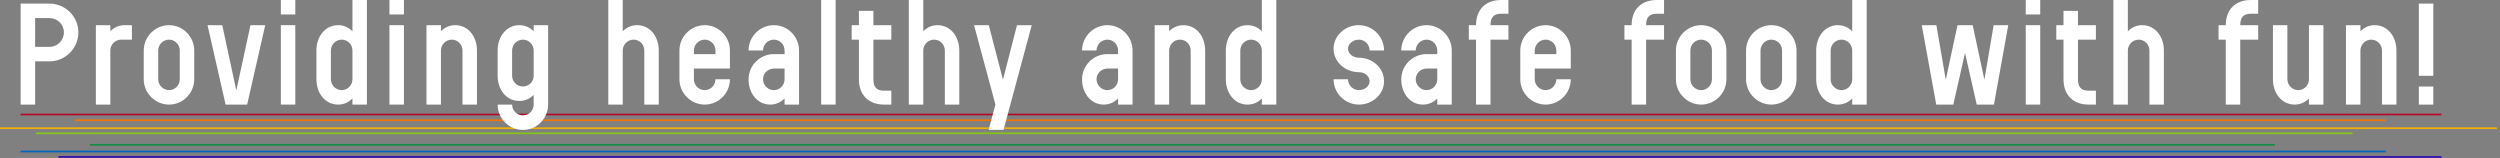
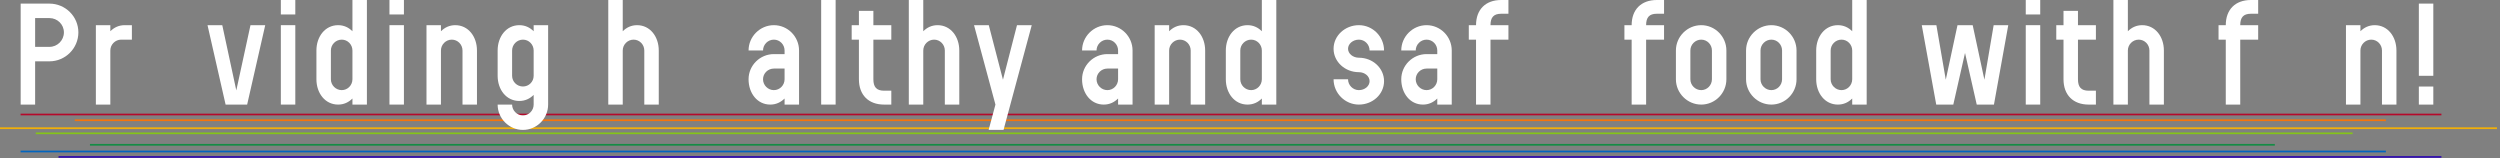
<svg xmlns="http://www.w3.org/2000/svg" width="726" height="46" viewBox="0 0 726 46" fill="none">
  <rect x="0" y="0" width="726" height="46" fill="#808080" stroke="none" />
  <g clip-path="url(#clip0_1_73)">
    <path d="M683.186 38.465H10.385V38.965H683.186V38.465Z" fill="#85C418" />
    <path d="M660.607 41.8H26.12V42.3H660.607V41.8Z" fill="#158C45" />
    <path d="M692.862 43.745H5.979V44.245H692.862V43.745Z" fill="#0265BF" />
    <path d="M708.989 45.32H16.994V45.82H708.989V45.32Z" fill="#310EAF" />
    <path d="M725.116 36.983H0V37.483H725.116V36.983Z" fill="#F2AF08" />
    <path d="M692.862 34.667H21.715V35.167H692.862V34.667Z" fill="#F4740B" />
    <path d="M708.989 33H5.979V33.5H708.989V33Z" fill="#B5092B" />
  </g>
  <g clip-path="url(#clip1_1_73)">
    <path d="M14.359 17.811H10.2V30.371H6V1.05H14.359C18.98 1.05 22.761 4.789 22.761 9.41C22.761 14.03 18.98 17.811 14.359 17.811ZM14.359 5.251H10.2V13.61H14.359C16.67 13.61 18.56 11.72 18.56 9.41C18.56 7.099 16.67 5.251 14.359 5.251Z" fill="white" />
    <path d="M38.3 11.51H35.19C33.469 11.51 32.04 12.938 32.04 14.661V30.371H27.84V7.309H32.04V9.074C33.133 7.981 34.519 7.309 36.199 7.309H38.3V11.51Z" fill="white" />
-     <path d="M56.402 23.02C56.402 27.053 53.126 30.371 49.093 30.371C45.06 30.371 41.742 27.053 41.742 23.02V14.661C41.742 10.628 45.06 7.309 49.093 7.309C53.126 7.309 56.402 10.628 56.402 14.661V23.02ZM52.201 14.661C52.201 12.938 50.815 11.51 49.093 11.51C47.371 11.51 45.942 12.938 45.942 14.661V23.02C45.942 24.742 47.371 26.171 49.093 26.171C50.815 26.171 52.201 24.742 52.201 23.02V14.661Z" fill="white" />
    <path d="M77.023 7.309L71.772 30.371H65.514L60.263 7.309H64.548L68.622 26.255L72.739 7.309H77.023Z" fill="white" />
    <path d="M85.757 4.201H81.557V0H85.757V4.201ZM85.757 30.371H81.557V7.309H85.757V30.371Z" fill="white" />
    <path d="M106.549 30.371H102.348V28.607C101.256 29.699 99.87 30.371 98.189 30.371C94.409 30.371 91.889 27.053 91.889 23.02V14.661C91.889 10.628 94.409 7.309 98.189 7.309C99.87 7.309 101.256 7.981 102.348 9.074V0H106.549V30.371ZM102.348 14.661C102.348 12.938 100.962 11.51 99.239 11.51C97.518 11.51 96.089 12.938 96.089 14.661V23.02C96.089 24.742 97.518 26.171 99.239 26.171C100.962 26.171 102.348 24.742 102.348 23.02V14.661Z" fill="white" />
    <path d="M117.299 4.201H113.099V0H117.299V4.201ZM117.299 30.371H113.099V7.309H117.299V30.371Z" fill="white" />
    <path d="M138.511 30.371H134.311V14.661C134.311 12.938 132.924 11.51 131.201 11.51C129.479 11.51 128.051 12.938 128.051 14.661V30.371H123.851V7.309H128.051V9.074C129.144 7.981 130.529 7.309 132.21 7.309C135.99 7.309 138.511 10.628 138.511 14.661V30.371Z" fill="white" />
    <path d="M159.175 30.371C159.175 34.404 155.898 37.723 151.865 37.723C147.833 37.723 144.515 34.404 144.515 30.371H148.715C148.715 32.094 150.144 33.522 151.865 33.522C153.588 33.522 154.974 32.094 154.974 30.371V27.557C153.882 28.649 152.496 29.321 150.815 29.321C147.035 29.321 144.515 26.045 144.515 22.012V14.661C144.515 10.628 147.035 7.309 150.815 7.309C152.496 7.309 153.882 7.981 154.974 9.074V7.309H159.175V30.371ZM154.974 14.661C154.974 12.938 153.588 11.51 151.865 11.51C150.144 11.51 148.715 12.938 148.715 14.661V22.012C148.715 23.734 150.144 25.12 151.865 25.12C153.588 25.12 154.974 23.734 154.974 22.012V14.661Z" fill="white" />
    <path d="M191.304 30.371H187.104V14.661C187.104 12.938 185.717 11.51 183.994 11.51C182.272 11.51 180.844 12.938 180.844 14.661V30.371H176.644V0H180.844V9.074C181.937 7.981 183.322 7.309 185.003 7.309C188.783 7.309 191.304 10.628 191.304 14.661V30.371Z" fill="white" />
-     <path d="M211.968 23.02C211.968 27.053 208.691 30.371 204.658 30.371C200.626 30.371 197.308 27.053 197.308 23.02V14.661C197.308 10.628 200.626 7.309 204.658 7.309C208.691 7.309 211.968 10.628 211.968 14.661V19.912H201.508V23.02C201.508 24.742 202.937 26.171 204.658 26.171C206.381 26.171 207.767 24.742 207.767 23.02H211.968ZM207.767 15.711V14.661C207.767 12.938 206.381 11.51 204.658 11.51C202.937 11.51 201.508 12.938 201.508 14.661V15.711H207.767Z" fill="white" />
    <path d="M232.043 30.371H227.842V28.607C226.75 29.699 225.363 30.371 223.684 30.371C219.902 30.371 217.382 27.053 217.382 23.02C217.382 18.987 220.701 15.711 224.733 15.711H227.842V14.661C227.842 12.938 226.456 11.51 224.733 11.51C223.012 11.51 221.583 12.938 221.583 14.661H217.382C217.382 10.628 220.701 7.309 224.733 7.309C228.767 7.309 232.043 10.628 232.043 14.661V30.371ZM227.842 19.912H224.733C223.012 19.912 221.583 21.298 221.583 23.02C221.583 24.742 223.012 26.171 224.733 26.171C226.456 26.171 227.842 24.742 227.842 23.02V19.912Z" fill="white" />
    <path d="M242.667 30.371H238.467V0H242.667V30.371Z" fill="white" />
    <path d="M258.838 30.371H256.738C252.201 30.371 249.429 27.557 249.429 23.02V11.51H247.328V7.309H249.429V3.151H253.629V7.309H258.838V11.51H253.629V23.02C253.629 25.247 254.512 26.339 256.738 26.339H258.838V30.371Z" fill="white" />
    <path d="M278.578 30.371H274.378V14.661C274.378 12.938 272.991 11.51 271.269 11.51C269.547 11.51 268.118 12.938 268.118 14.661V30.371H263.918V0H268.118V9.074C269.211 7.981 270.597 7.309 272.277 7.309C276.058 7.309 278.578 10.628 278.578 14.661V30.371Z" fill="white" />
    <path d="M299.619 7.309L291.428 37.723H287.102L289.075 30.371L282.858 7.309H287.144L291.26 23.146L295.335 7.309H299.619Z" fill="white" />
    <path d="M328.894 30.371H324.692V28.607C323.601 29.699 322.214 30.371 320.534 30.371C316.753 30.371 314.232 27.053 314.232 23.02C314.232 18.987 317.552 15.711 321.584 15.711H324.692V14.661C324.692 12.938 323.307 11.51 321.584 11.51C319.862 11.51 318.434 12.938 318.434 14.661H314.232C314.232 10.628 317.552 7.309 321.584 7.309C325.617 7.309 328.894 10.628 328.894 14.661V30.371ZM324.692 19.912H321.584C319.862 19.912 318.434 21.298 318.434 23.02C318.434 24.742 319.862 26.171 321.584 26.171C323.307 26.171 324.692 24.742 324.692 23.02V19.912Z" fill="white" />
    <path d="M349.977 30.371H345.776V14.661C345.776 12.938 344.39 11.51 342.667 11.51C340.945 11.51 339.517 12.938 339.517 14.661V30.371H335.316V7.309H339.517V9.074C340.609 7.981 341.995 7.309 343.676 7.309C347.456 7.309 349.977 10.628 349.977 14.661V30.371Z" fill="white" />
    <path d="M370.64 30.371H366.438V28.607C365.347 29.699 363.961 30.371 362.28 30.371C358.5 30.371 355.979 27.053 355.979 23.02V14.661C355.979 10.628 358.5 7.309 362.28 7.309C363.961 7.309 365.347 7.981 366.438 9.074V0H370.64V30.371ZM366.438 14.661C366.438 12.938 365.053 11.51 363.33 11.51C361.608 11.51 360.18 12.938 360.18 14.661V23.02C360.18 24.742 361.608 26.171 363.33 26.171C365.053 26.171 366.438 24.742 366.438 23.02V14.661Z" fill="white" />
    <path d="M394.62 30.371C390.588 30.371 387.269 27.053 387.269 23.02H391.47C391.47 24.742 392.898 26.171 394.62 26.171C396.343 26.171 397.729 24.994 397.729 23.566C397.729 22.138 396.343 20.962 394.62 20.962C390.588 20.962 387.269 17.937 387.269 14.156C387.269 10.376 390.588 7.309 394.62 7.309C398.653 7.309 401.93 10.628 401.93 14.661H397.729C397.729 12.938 396.343 11.51 394.62 11.51C392.898 11.51 391.47 12.728 391.47 14.156C391.47 15.585 392.898 16.761 394.62 16.761C398.653 16.761 401.93 19.785 401.93 23.566C401.93 27.347 398.653 30.371 394.62 30.371Z" fill="white" />
-     <path d="M421.586 30.371H417.385V28.607C416.293 29.699 414.906 30.371 413.227 30.371C409.445 30.371 406.925 27.053 406.925 23.02C406.925 18.987 410.244 15.711 414.276 15.711H417.385V14.661C417.385 12.938 415.999 11.51 414.276 11.51C412.555 11.51 411.126 12.938 411.126 14.661H406.925C406.925 10.628 410.244 7.309 414.276 7.309C418.31 7.309 421.586 10.628 421.586 14.661V30.371ZM417.385 19.912H414.276C412.555 19.912 411.126 21.298 411.126 23.02C411.126 24.742 412.555 26.171 414.276 26.171C415.999 26.171 417.385 24.742 417.385 23.02V19.912Z" fill="white" />
+     <path d="M421.586 30.371H417.385V28.607C416.293 29.699 414.906 30.371 413.227 30.371C409.445 30.371 406.925 27.053 406.925 23.02C406.925 18.987 410.244 15.711 414.276 15.711H417.385V14.661C417.385 12.938 415.999 11.51 414.276 11.51C412.555 11.51 411.126 12.938 411.126 14.661H406.925C406.925 10.628 410.244 7.309 414.276 7.309C418.31 7.309 421.586 10.628 421.586 14.661V30.371M417.385 19.912H414.276C412.555 19.912 411.126 21.298 411.126 23.02C411.126 24.742 412.555 26.171 414.276 26.171C415.999 26.171 417.385 24.742 417.385 23.02V19.912Z" fill="white" />
    <path d="M438.048 11.51H432.84V30.371H428.639V11.51H426.538V7.309H428.639C428.639 2.772 431.411 0 435.948 0H438.048V3.991H435.948C433.722 3.991 432.84 5.083 432.84 7.309H438.048V11.51Z" fill="white" />
-     <path d="M456.151 23.02C456.151 27.053 452.875 30.371 448.842 30.371C444.81 30.371 441.491 27.053 441.491 23.02V14.661C441.491 10.628 444.81 7.309 448.842 7.309C452.875 7.309 456.151 10.628 456.151 14.661V19.912H445.691V23.02C445.691 24.742 447.12 26.171 448.842 26.171C450.564 26.171 451.95 24.742 451.95 23.02H456.151ZM451.95 15.711V14.661C451.95 12.938 450.564 11.51 448.842 11.51C447.12 11.51 445.691 12.938 445.691 14.661V15.711H451.95Z" fill="white" />
    <path d="M483.24 11.51H478.032V30.371H473.831V11.51H471.73V7.309H473.831C473.831 2.772 476.604 0 481.141 0H483.24V3.991H481.141C478.914 3.991 478.032 5.083 478.032 7.309H483.24V11.51Z" fill="white" />
    <path d="M501.344 23.02C501.344 27.053 498.067 30.371 494.034 30.371C490.002 30.371 486.684 27.053 486.684 23.02V14.661C486.684 10.628 490.002 7.309 494.034 7.309C498.067 7.309 501.344 10.628 501.344 14.661V23.02ZM497.143 14.661C497.143 12.938 495.757 11.51 494.034 11.51C492.312 11.51 490.884 12.938 490.884 14.661V23.02C490.884 24.742 492.312 26.171 494.034 26.171C495.757 26.171 497.143 24.742 497.143 23.02V14.661Z" fill="white" />
    <path d="M521.713 23.02C521.713 27.053 518.437 30.371 514.403 30.371C510.371 30.371 507.053 27.053 507.053 23.02V14.661C507.053 10.628 510.371 7.309 514.403 7.309C518.437 7.309 521.713 10.628 521.713 14.661V23.02ZM517.512 14.661C517.512 12.938 516.126 11.51 514.403 11.51C512.682 11.51 511.253 12.938 511.253 14.661V23.02C511.253 24.742 512.682 26.171 514.403 26.171C516.126 26.171 517.512 24.742 517.512 23.02V14.661Z" fill="white" />
    <path d="M542.083 30.371H537.882V28.607C536.79 29.699 535.404 30.371 533.724 30.371C529.943 30.371 527.423 27.053 527.423 23.02V14.661C527.423 10.628 529.943 7.309 533.724 7.309C535.404 7.309 536.79 7.981 537.882 9.074V0H542.083V30.371ZM537.882 14.661C537.882 12.938 536.496 11.51 534.773 11.51C533.052 11.51 531.623 12.938 531.623 14.661V23.02C531.623 24.742 533.052 26.171 534.773 26.171C536.496 26.171 537.882 24.742 537.882 23.02V14.661Z" fill="white" />
    <path d="M583.202 7.309L579.043 30.371H574.044L570.642 15.375L567.239 30.371H562.282L558.081 7.309H562.324L565.055 23.146L568.457 7.309H572.868L576.271 23.146L578.959 7.309H583.202Z" fill="white" />
    <path d="M592.48 4.201H588.28V0H592.48V4.201ZM592.48 30.371H588.28V7.309H592.48V30.371Z" fill="white" />
    <path d="M608.651 30.371H606.552C602.015 30.371 599.242 27.557 599.242 23.02V11.51H597.142V7.309H599.242V3.151H603.442V7.309H608.651V11.51H603.442V23.02C603.442 25.247 604.325 26.339 606.552 26.339H608.651V30.371Z" fill="white" />
    <path d="M628.392 30.371H624.191V14.661C624.191 12.938 622.805 11.51 621.082 11.51C619.36 11.51 617.932 12.938 617.932 14.661V30.371H613.731V0H617.932V9.074C619.024 7.981 620.41 7.309 622.091 7.309C625.871 7.309 628.392 10.628 628.392 14.661V30.371Z" fill="white" />
    <path d="M655.773 11.51H650.565V30.371H646.364V11.51H644.264V7.309H646.364C646.364 2.772 649.137 0 653.674 0H655.773V3.991H653.674C651.447 3.991 650.565 5.083 650.565 7.309H655.773V11.51Z" fill="white" />
-     <path d="M674.717 30.371H670.517V28.607C669.424 29.699 668.038 30.371 666.357 30.371C662.577 30.371 660.057 27.053 660.057 23.02V7.309H664.257V23.02C664.257 24.742 665.686 26.171 667.407 26.171C669.13 26.171 670.517 24.742 670.517 23.02V7.309H674.717V30.371Z" fill="white" />
    <path d="M695.926 30.371H691.726V14.661C691.726 12.938 690.339 11.51 688.616 11.51C686.895 11.51 685.466 12.938 685.466 14.661V30.371H681.266V7.309H685.466V9.074C686.559 7.981 687.944 7.309 689.625 7.309C693.405 7.309 695.926 10.628 695.926 14.661V30.371Z" fill="white" />
    <path d="M706.634 22.012H702.434V1.05H706.634V22.012ZM706.634 30.371H702.434V25.12H706.634V30.371Z" fill="white" />
  </g>
  <defs>
    <clipPath id="clip0_1_73">
      <rect width="725.116" height="12.82" fill="white" transform="translate(0 33)" />
    </clipPath>
    <clipPath id="clip1_1_73">
      <rect width="700.634" height="37.723" fill="white" transform="translate(6)" />
    </clipPath>
  </defs>
</svg>